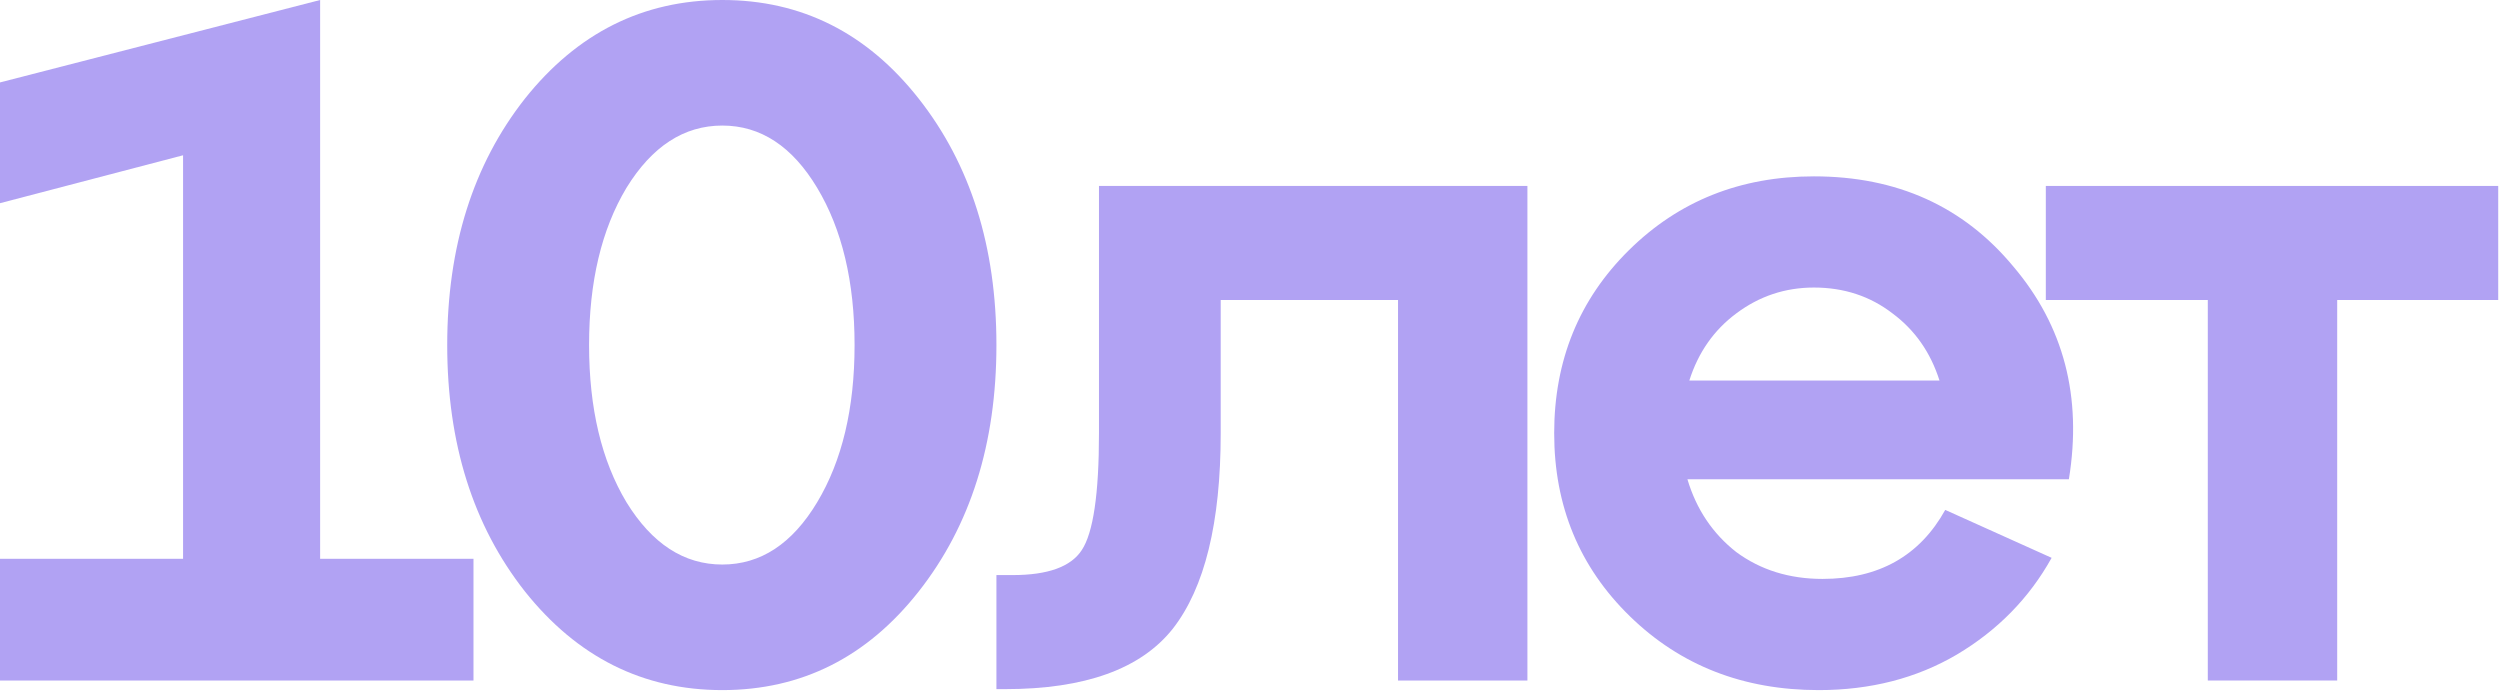
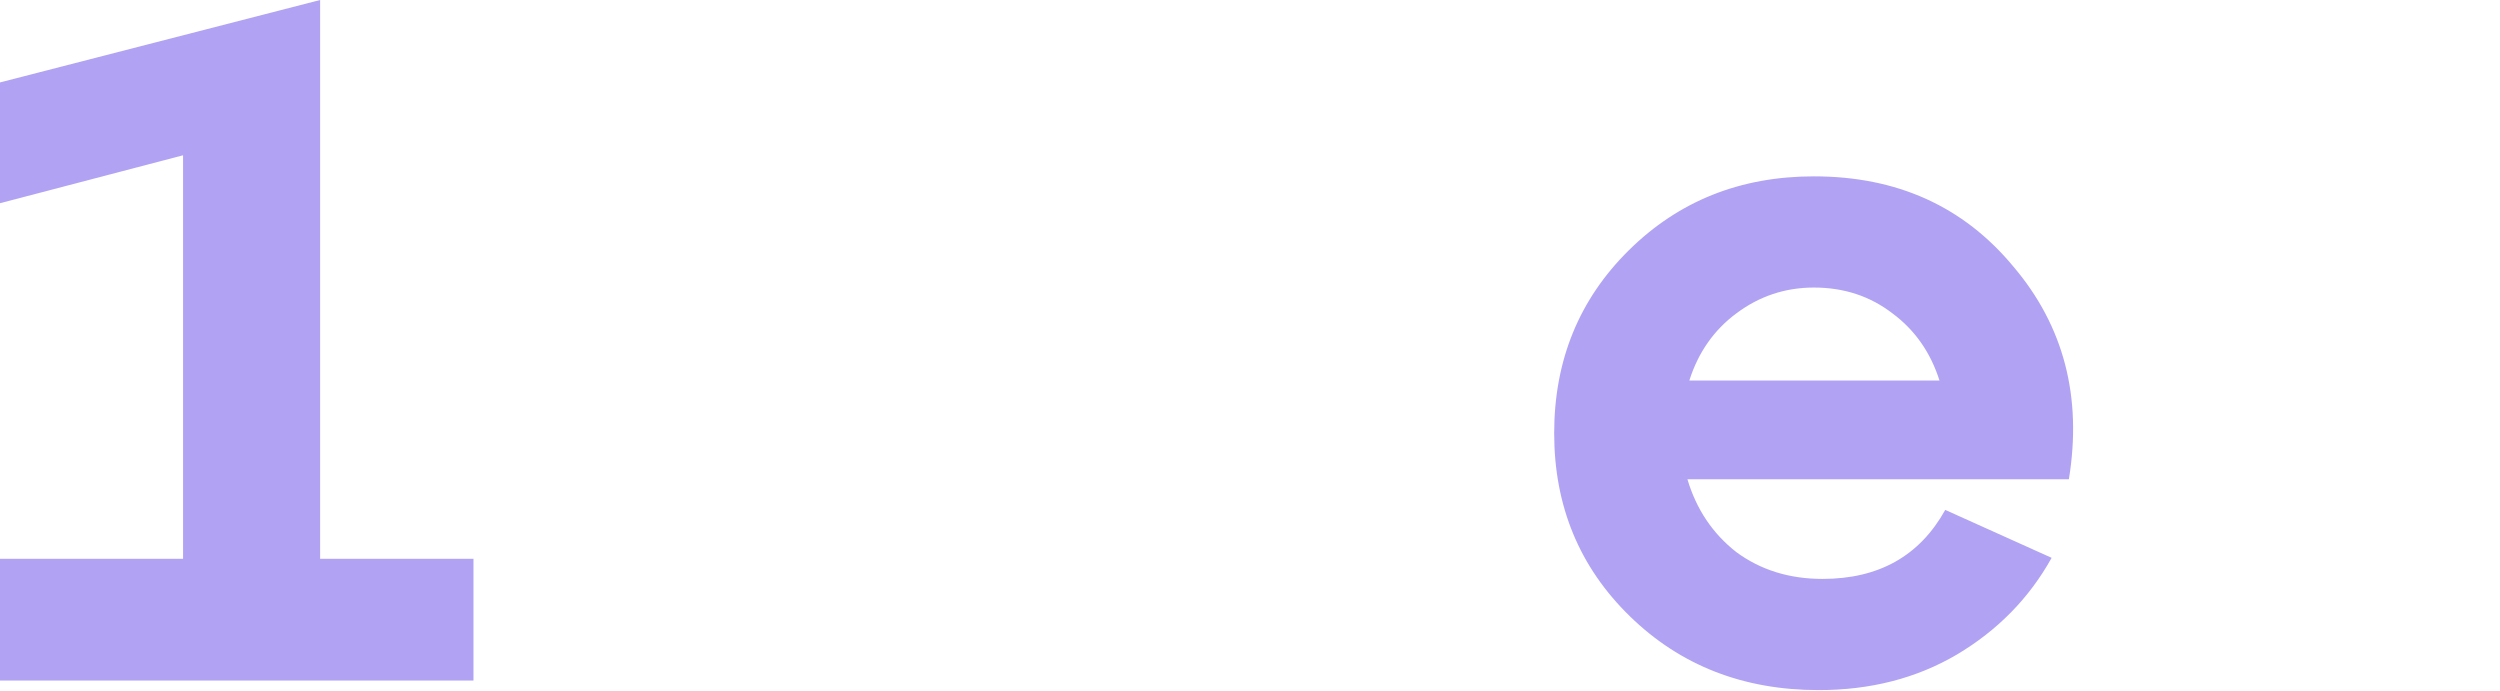
<svg xmlns="http://www.w3.org/2000/svg" width="626" height="173" viewBox="0 0 626 173" fill="none">
  <path d="M80.16 0V139.92H118.56V170.4H0V139.92H45.84V38.88L0 50.88V20.64L80.16 0Z" fill="#B1A2F3" />
-   <path d="M131.424 148.08C118.464 131.6 111.984 111.04 111.984 86.4C111.984 61.76 118.464 41.2 131.424 24.72C144.544 8.24 161.024 0 180.864 0C200.704 0 217.104 8.24 230.064 24.72C243.024 41.2 249.504 61.76 249.504 86.4C249.504 111.04 243.024 131.6 230.064 148.08C217.104 164.56 200.704 172.8 180.864 172.8C161.024 172.8 144.544 164.56 131.424 148.08ZM156.864 47.04C150.624 57.44 147.504 70.56 147.504 86.4C147.504 102.24 150.624 115.36 156.864 125.76C163.264 136.16 171.264 141.36 180.864 141.36C190.464 141.36 198.384 136.16 204.624 125.76C210.864 115.36 213.984 102.24 213.984 86.4C213.984 70.56 210.864 57.44 204.624 47.04C198.384 36.64 190.464 31.44 180.864 31.44C171.264 31.44 163.264 36.64 156.864 47.04Z" fill="#B1A2F3" />
  <path d="M454.208 44.16C475.008 44.16 491.648 51.68 504.128 66.72C516.768 81.6 521.408 99.36 518.048 120H422.528C424.768 127.52 428.848 133.6 434.768 138.24C440.848 142.72 448.048 144.96 456.368 144.96C470.448 144.96 480.688 139.2 487.088 127.68L513.728 139.68C508.128 149.76 500.208 157.84 489.968 163.92C479.888 169.84 468.368 172.8 455.408 172.8C436.528 172.8 420.768 166.64 408.128 154.32C395.488 142 389.168 126.72 389.168 108.48C389.168 90.24 395.408 74.96 407.888 62.64C420.368 50.32 435.808 44.16 454.208 44.16ZM454.208 72C447.008 72 440.528 74.16 434.768 78.48C429.168 82.64 425.248 88.24 423.008 95.28H485.648C483.408 88.24 479.488 82.64 473.888 78.48C468.288 74.16 461.728 72 454.208 72Z" fill="#B1A2F3" />
-   <path d="M585.233 170.4H552.833V75.12H512.273V46.56H625.553V75.12H585.233V170.4Z" fill="#B1A2F3" />
-   <path d="M251.664 172.56H249.504V144H253.584C262.384 144 268.144 141.92 270.864 137.76C273.744 133.44 275.184 123.68 275.184 108.48V46.56H382.464V170.4H350.064V75.12H305.664V108.48C305.664 130.88 301.664 147.2 293.664 157.44C285.664 167.52 271.664 172.56 251.664 172.56Z" fill="#B1A2F3" />
</svg>